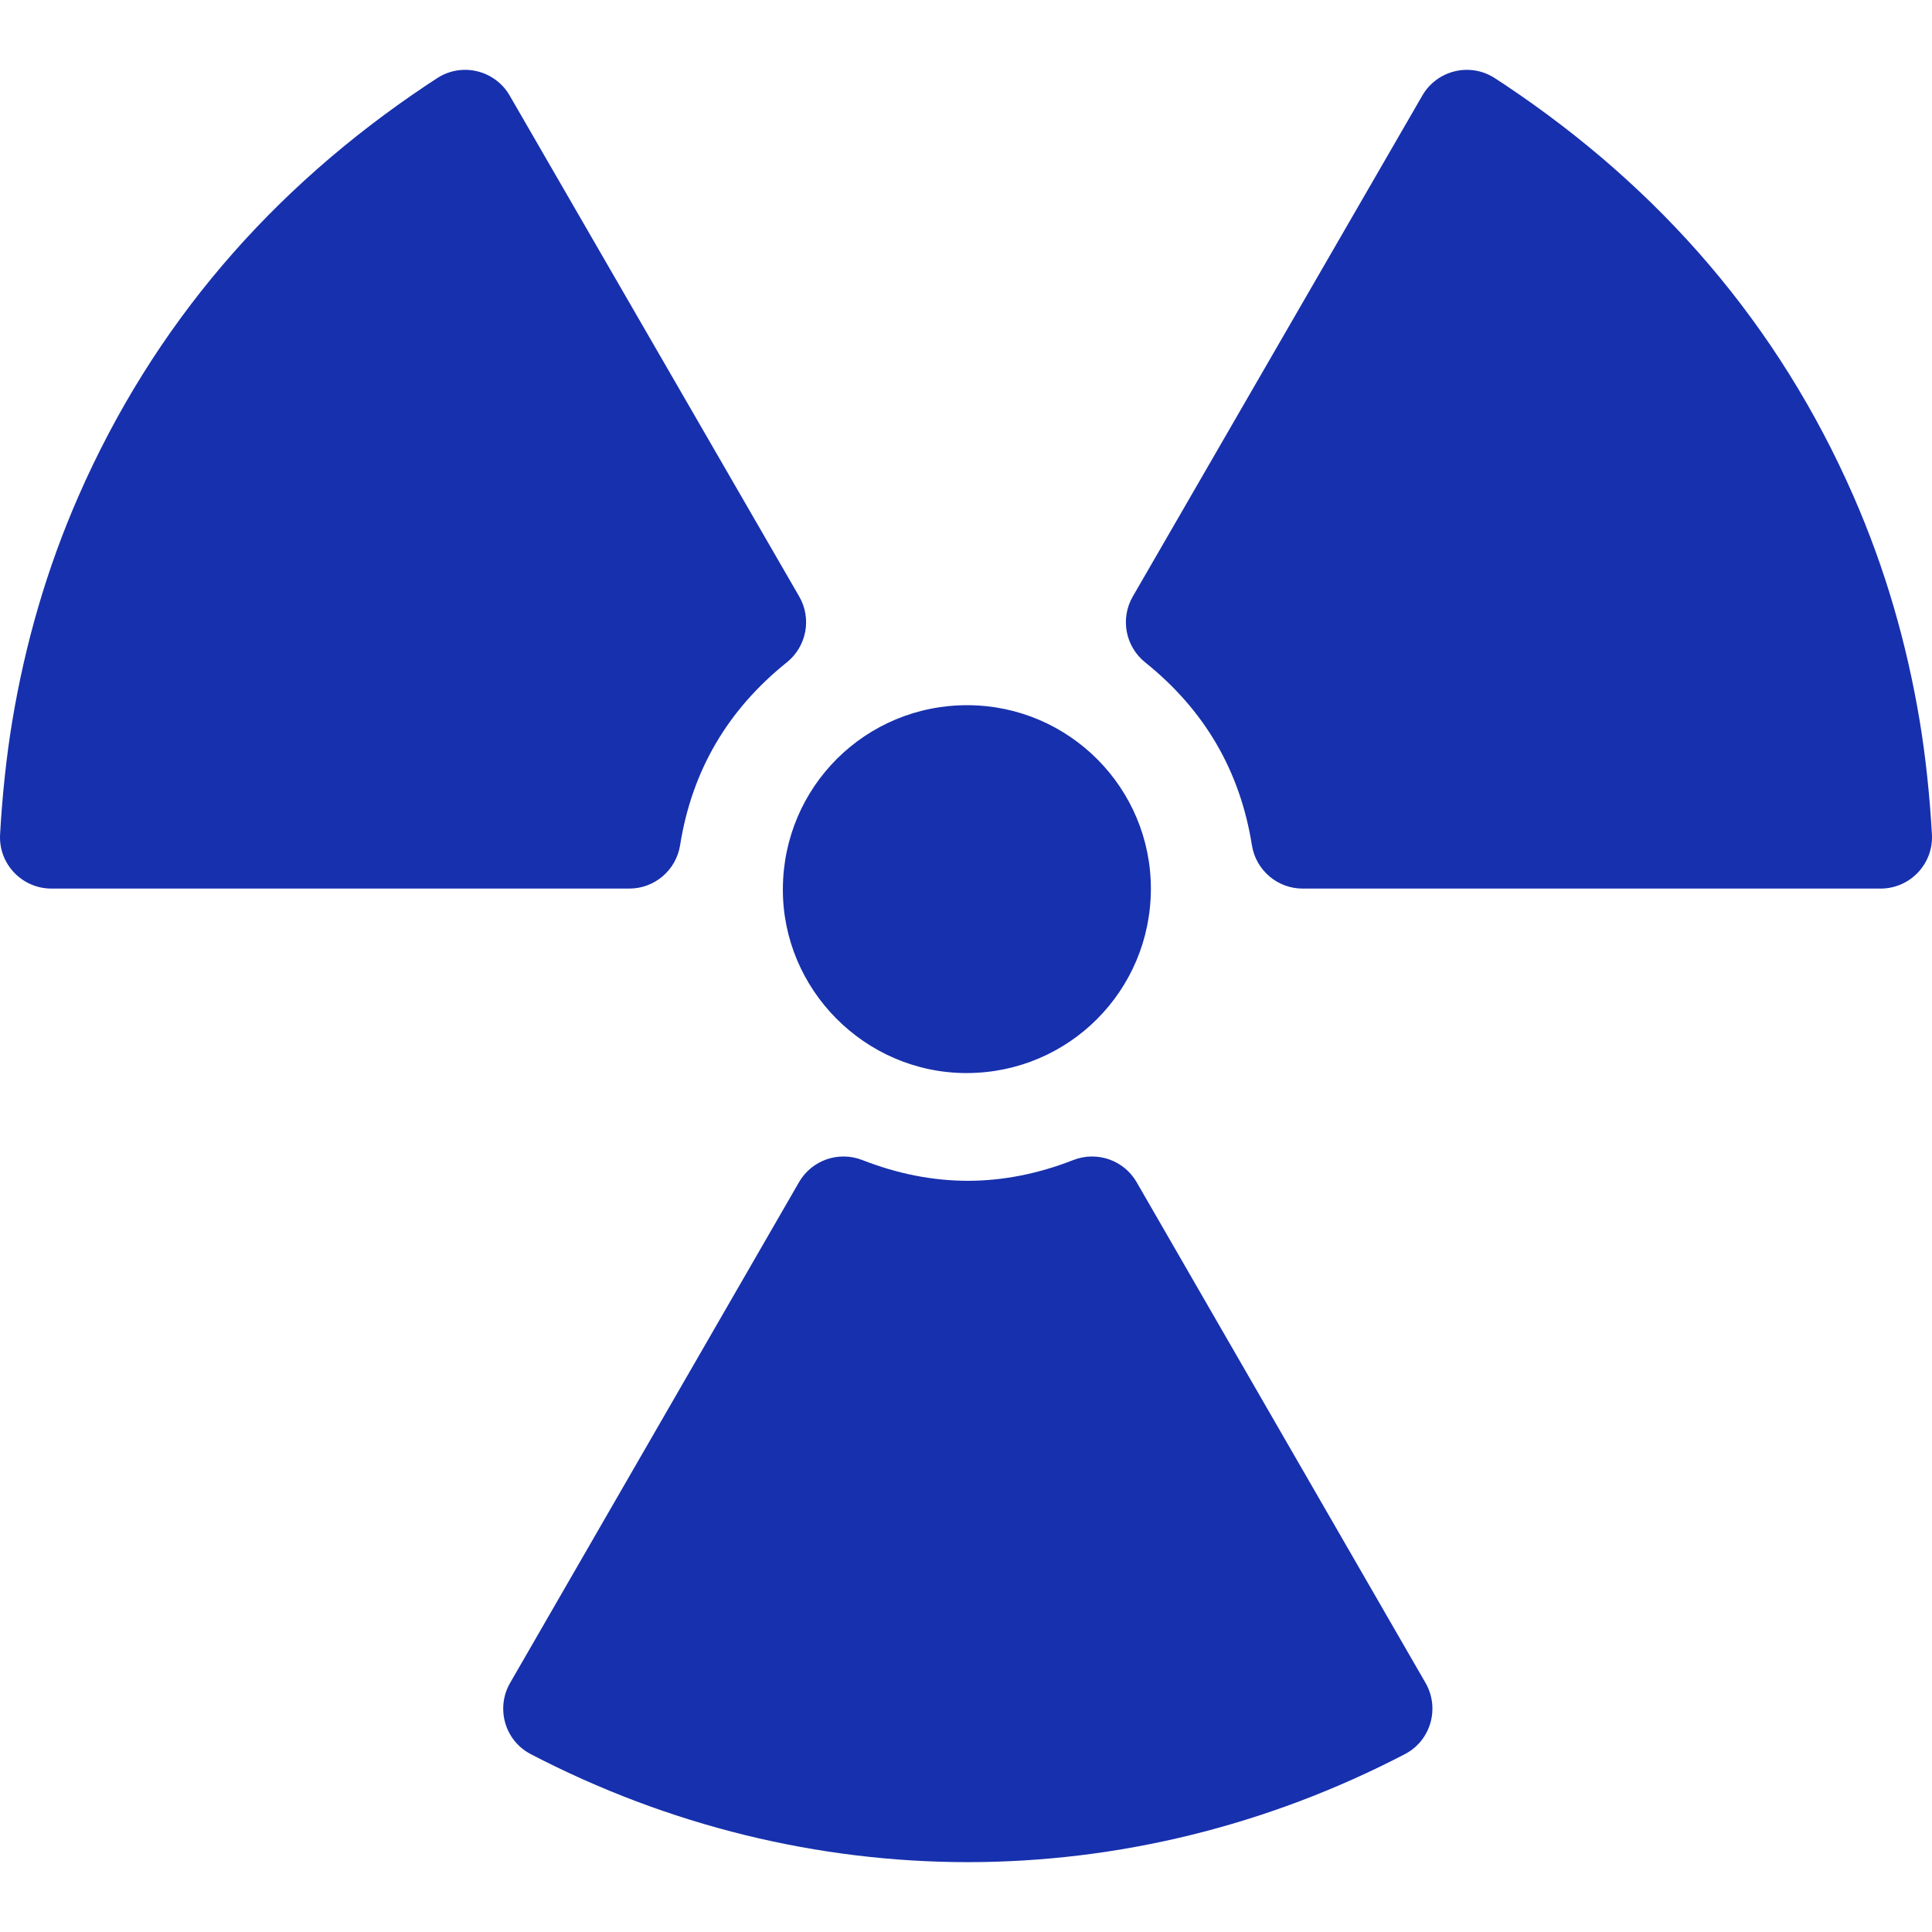
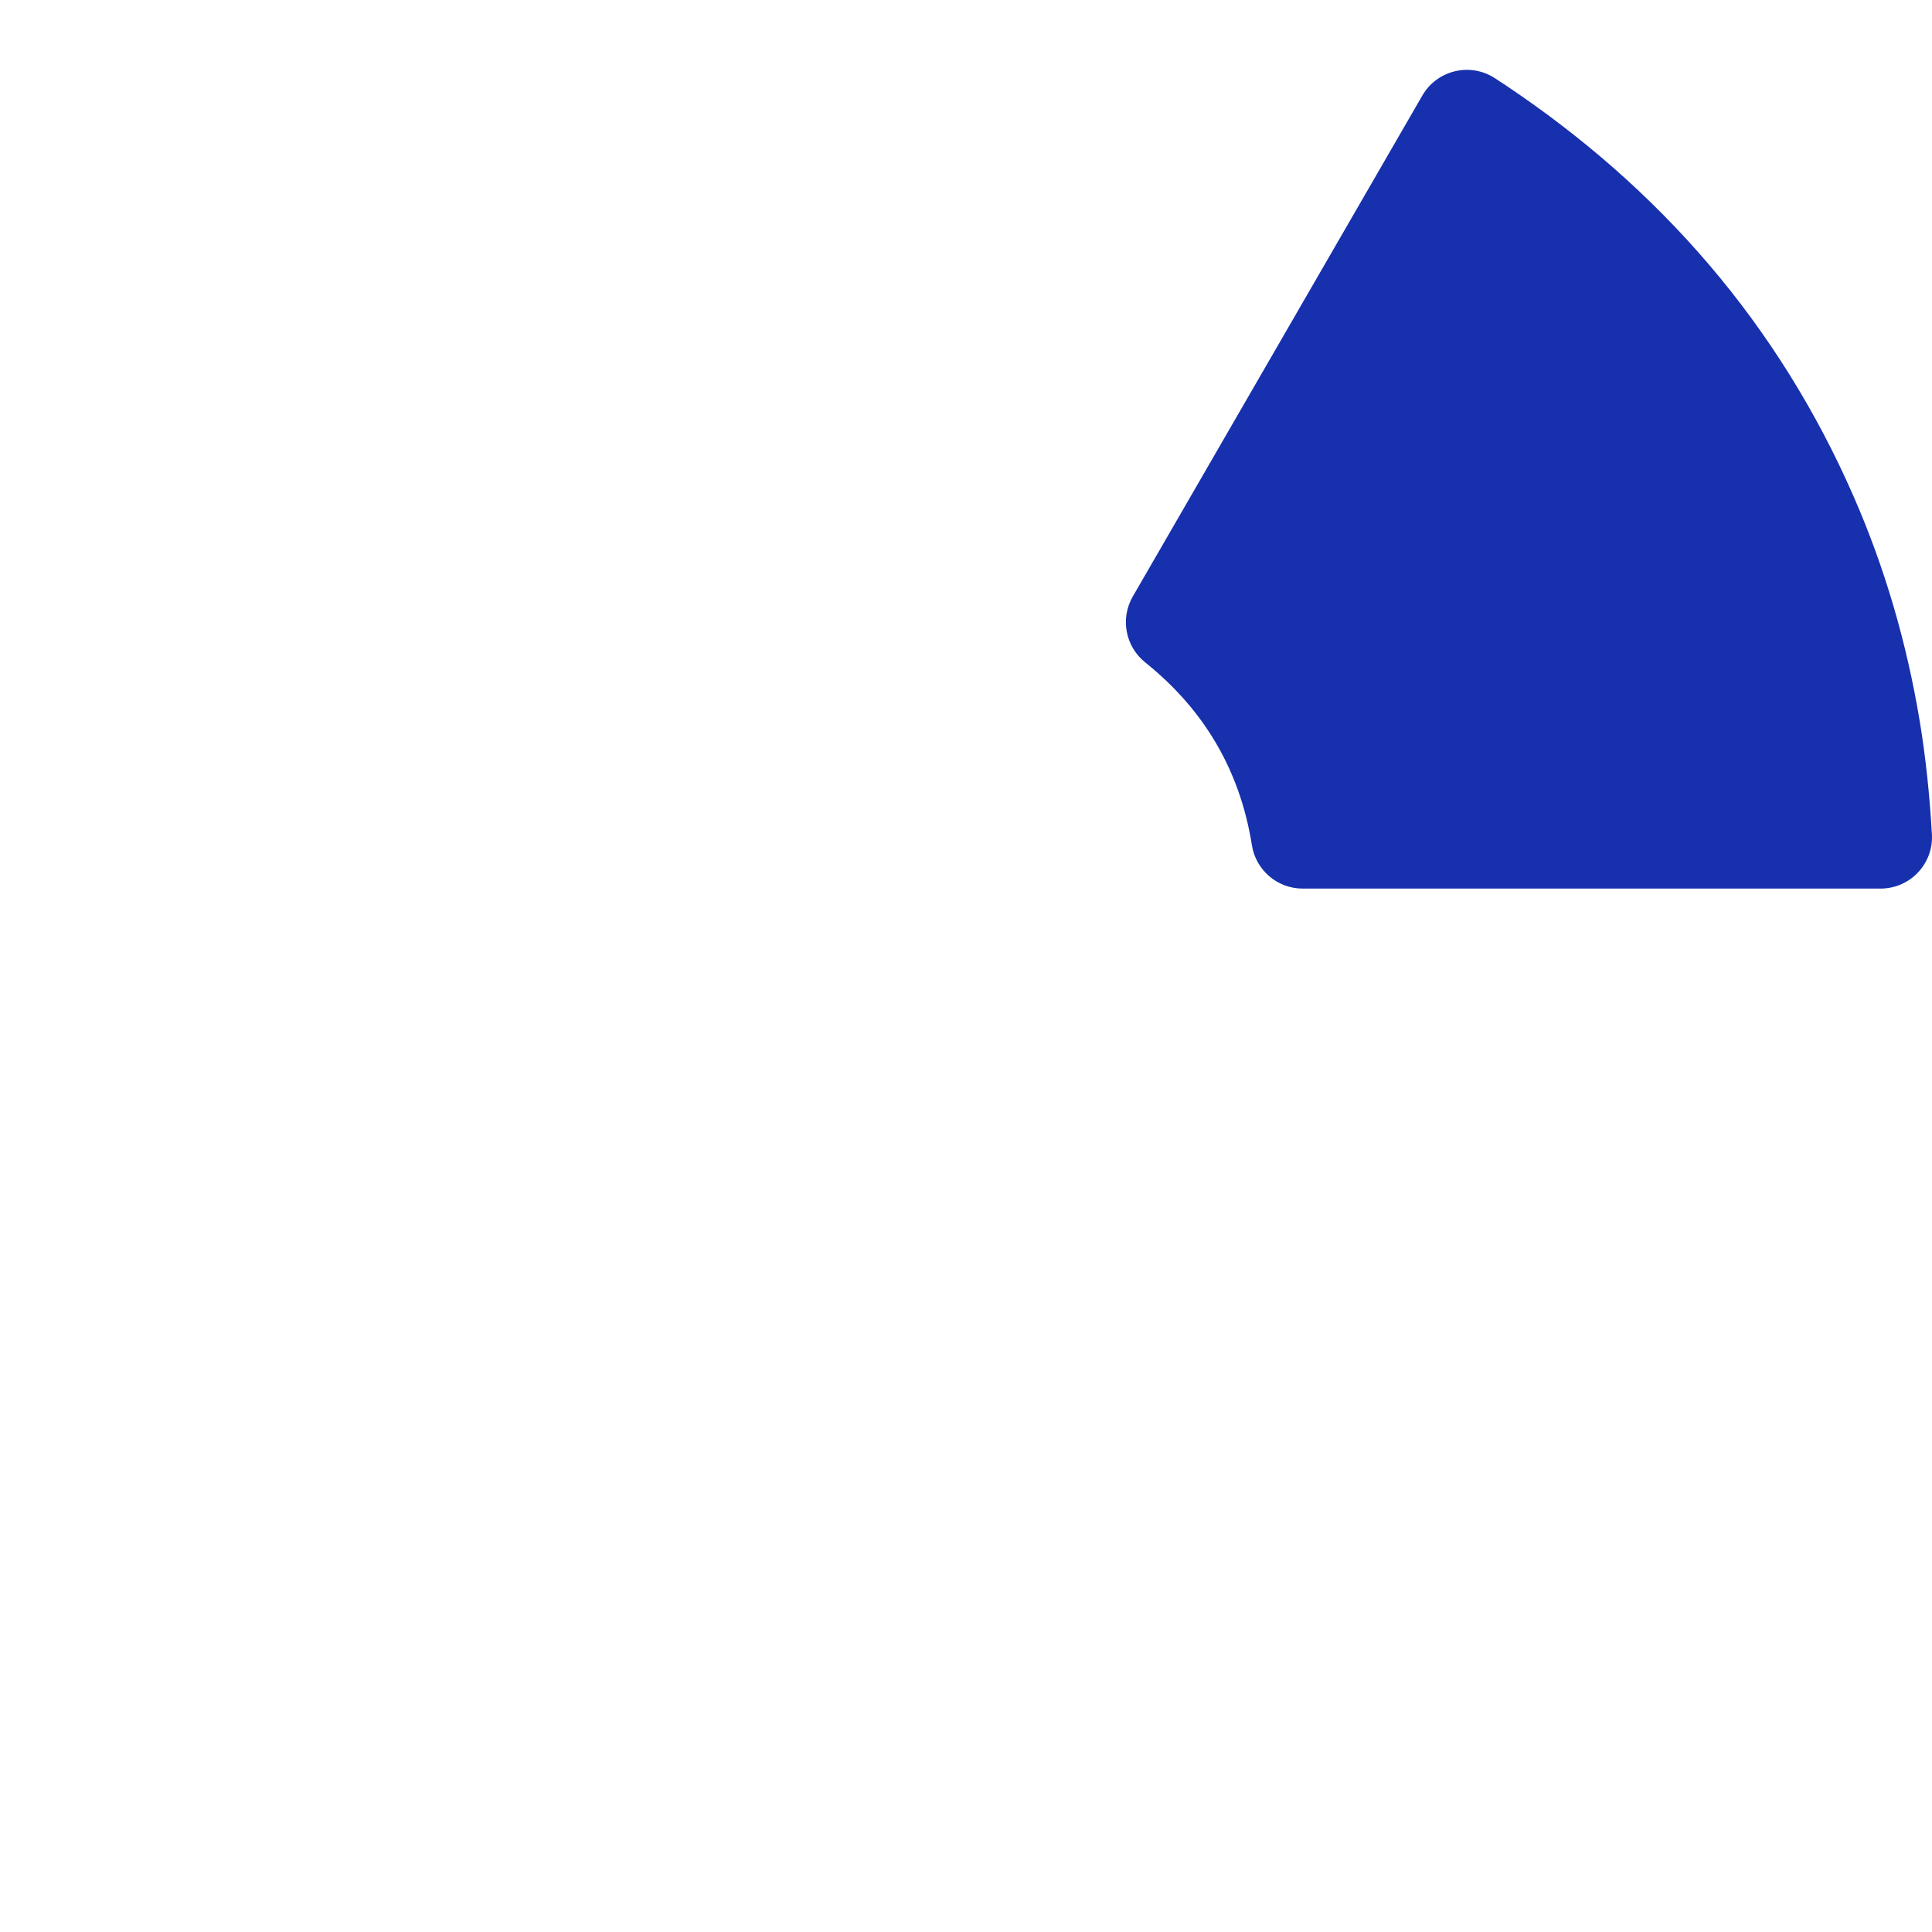
<svg xmlns="http://www.w3.org/2000/svg" width="512" height="512" viewBox="0 0 512 512" fill="none">
-   <path d="M284.429 307.427C275.098 311.081 265.788 312.914 256.481 312.925C247.174 312.914 237.865 311.081 228.534 307.427C222.252 304.967 215.117 307.446 211.745 313.291C186.278 357.431 160.753 401.671 135.188 445.982C131.323 452.681 133.783 461.285 140.643 464.856C177.268 483.921 216.873 493.467 256.482 493.49C296.092 493.468 335.696 483.922 372.321 464.856C379.181 461.285 381.642 452.681 377.777 445.982C352.211 401.671 326.686 357.431 301.219 313.291C297.846 307.447 290.711 304.967 284.429 307.427Z" fill="#1730AD" />
-   <path d="M135.071 25.326C131.181 18.596 122.448 16.464 115.912 20.674C114.977 21.276 114.048 21.884 113.124 22.5C71.938 50.01 40.725 85.996 20.794 131.507C12.427 150.613 6.679 170.505 3.255 191.077C1.674 200.577 0.592 210.982 0.022 221.129C-0.417 228.928 5.819 235.482 13.631 235.482H166.777C173.481 235.482 179.18 230.604 180.233 223.983C183.378 204.215 192.832 188.113 208.513 175.535C213.767 171.321 215.17 163.91 211.8 158.08L135.071 25.326Z" fill="#1730AD" />
  <path d="M491.205 131.508C471.275 85.996 440.062 50.01 398.875 22.501C397.951 21.884 397.021 21.276 396.086 20.675C389.55 16.466 380.818 18.597 376.927 25.327L300.199 158.081C296.828 163.913 298.232 171.323 303.486 175.537C319.166 188.115 328.621 204.217 331.766 223.985C332.819 230.605 338.518 235.484 345.222 235.484H498.369C506.18 235.484 512.416 228.93 511.978 221.131C511.408 210.984 510.325 200.579 508.744 191.079C505.32 170.506 499.573 150.614 491.205 131.508Z" fill="#1730AD" />
-   <path d="M256.467 186.885C229.427 186.795 207.617 208.431 207.468 235.494C207.32 262.21 229.187 284.258 255.943 284.373C256.118 284.374 256.292 284.369 256.466 284.369C283.284 284.203 304.907 262.559 304.992 235.656C305.076 208.834 283.326 186.973 256.467 186.885Z" fill="#1730AD" />
</svg>